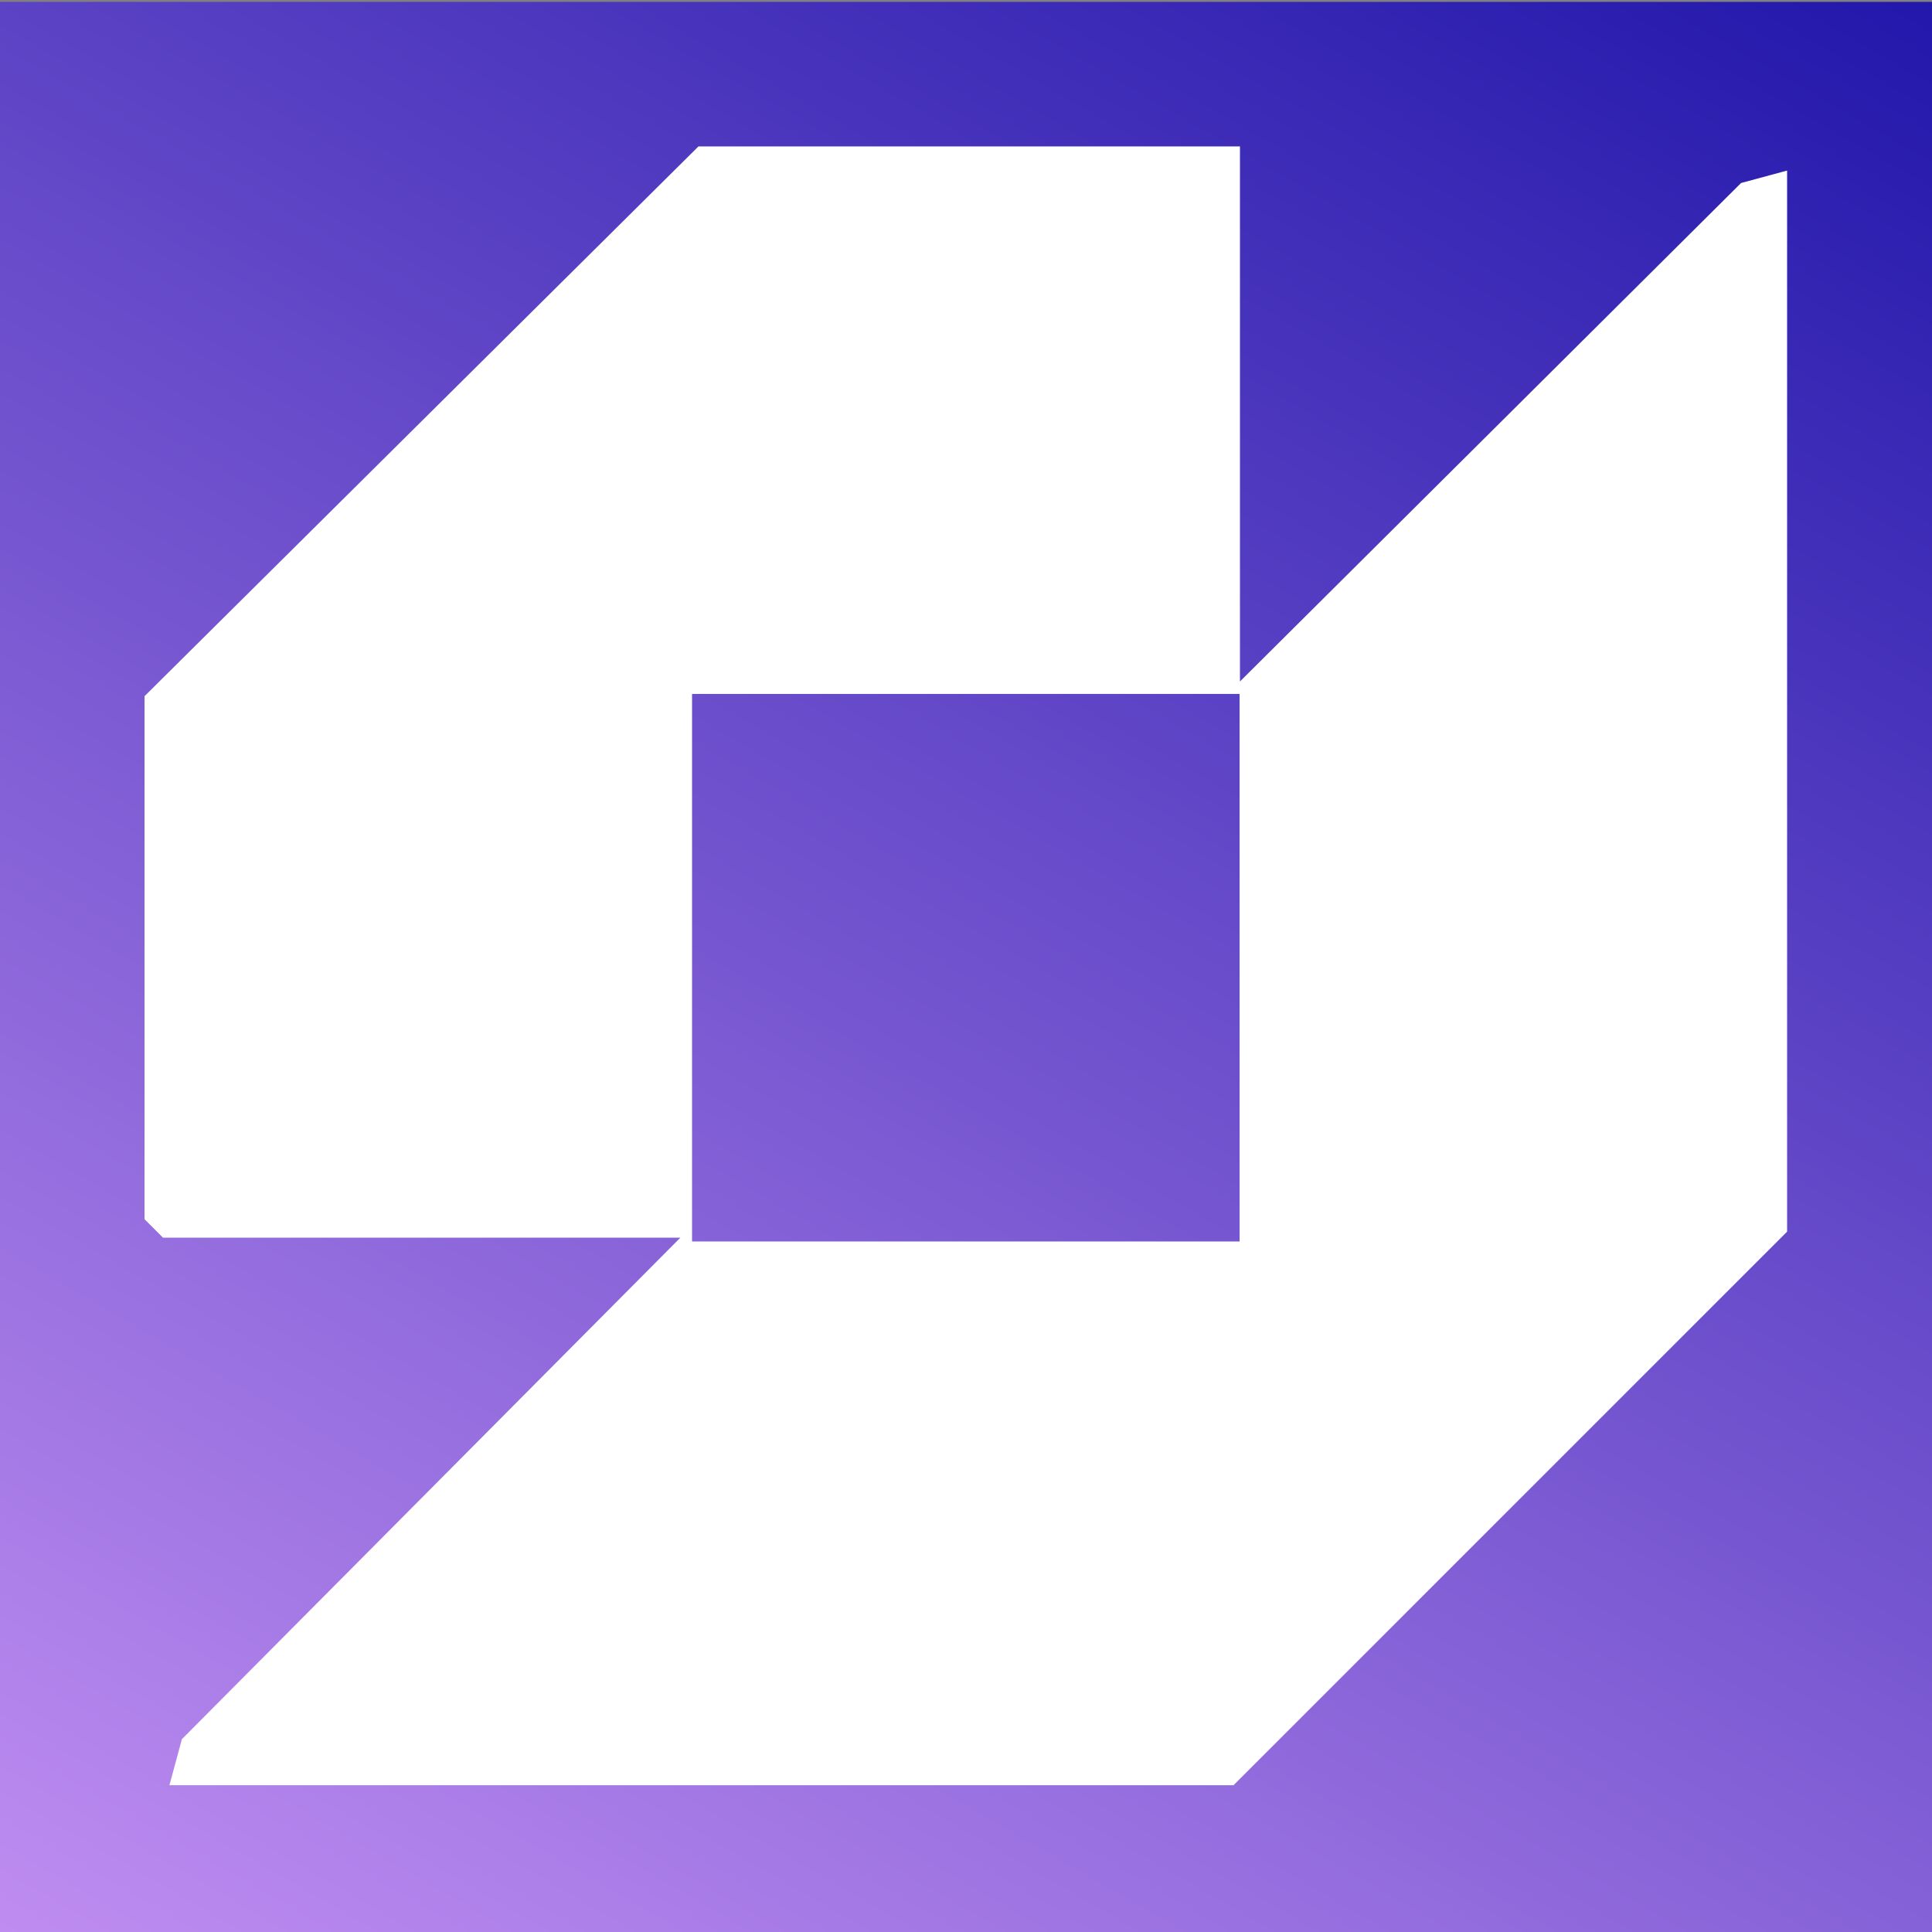
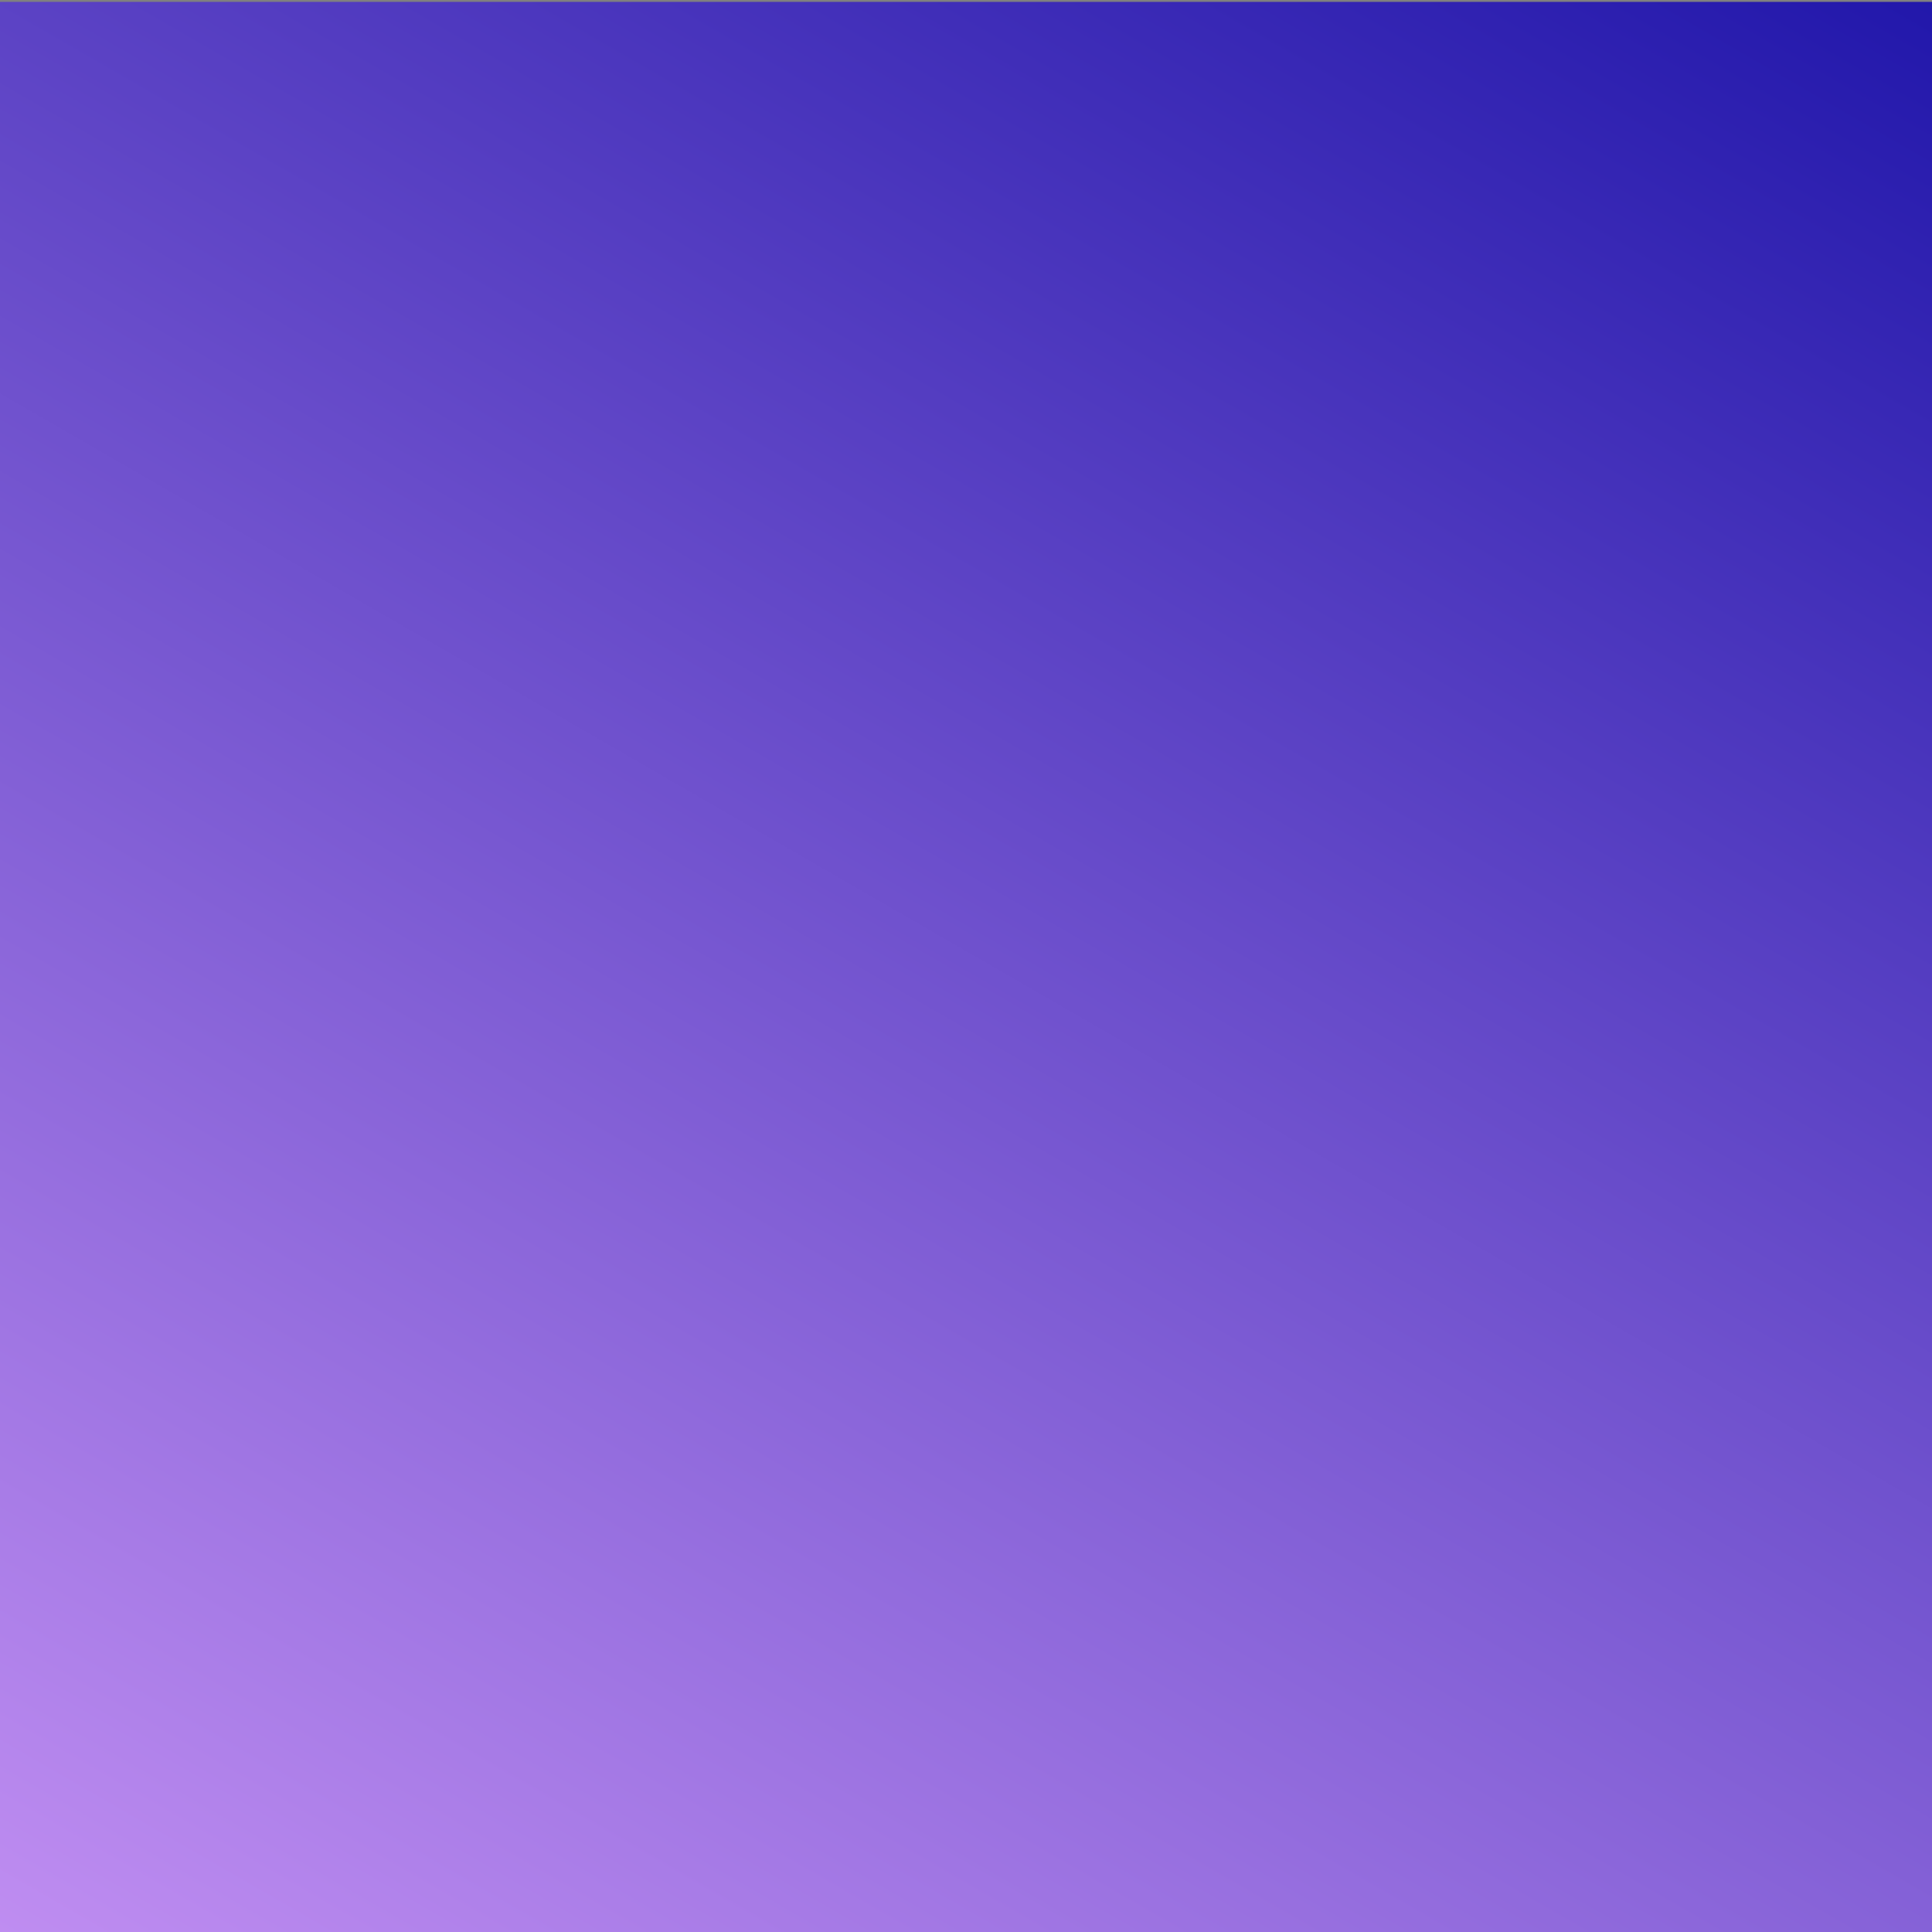
<svg xmlns="http://www.w3.org/2000/svg" id="Layer_1" version="1.1" viewBox="0 0 512 512">
  <rect x="0" y="0" width="512" height="512" fill="#808080" stroke="none" />
  <defs>
    <style>
      .st0 {
        fill: url(#linear-gradient);
      }

      .st1 {
        fill: #fff;
      }
    </style>
    <linearGradient id="linear-gradient" x1="81.1" y1="-45.4" x2="434.7" y2="567.1" gradientTransform="translate(0 514) scale(1 -1)" gradientUnits="userSpaceOnUse">
      <stop offset="0" stop-color="#bf8df1" />
      <stop offset="1" stop-color="#2016aa" />
    </linearGradient>
  </defs>
  <rect class="st0" y=".5" width="512" height="512" />
-   <path class="st1" d="M328.6,38.8v141.8L461.4,48.5l12.2-3.3v281.2l-146.7,146.7H44.9l3.3-12.2,132.1-132.9H43.2l-4.9-4.9v-138.6L185.1,38.8h143.5ZM183.4,183.9v145.1h145.1v-145.1h-145.1Z" />
</svg>